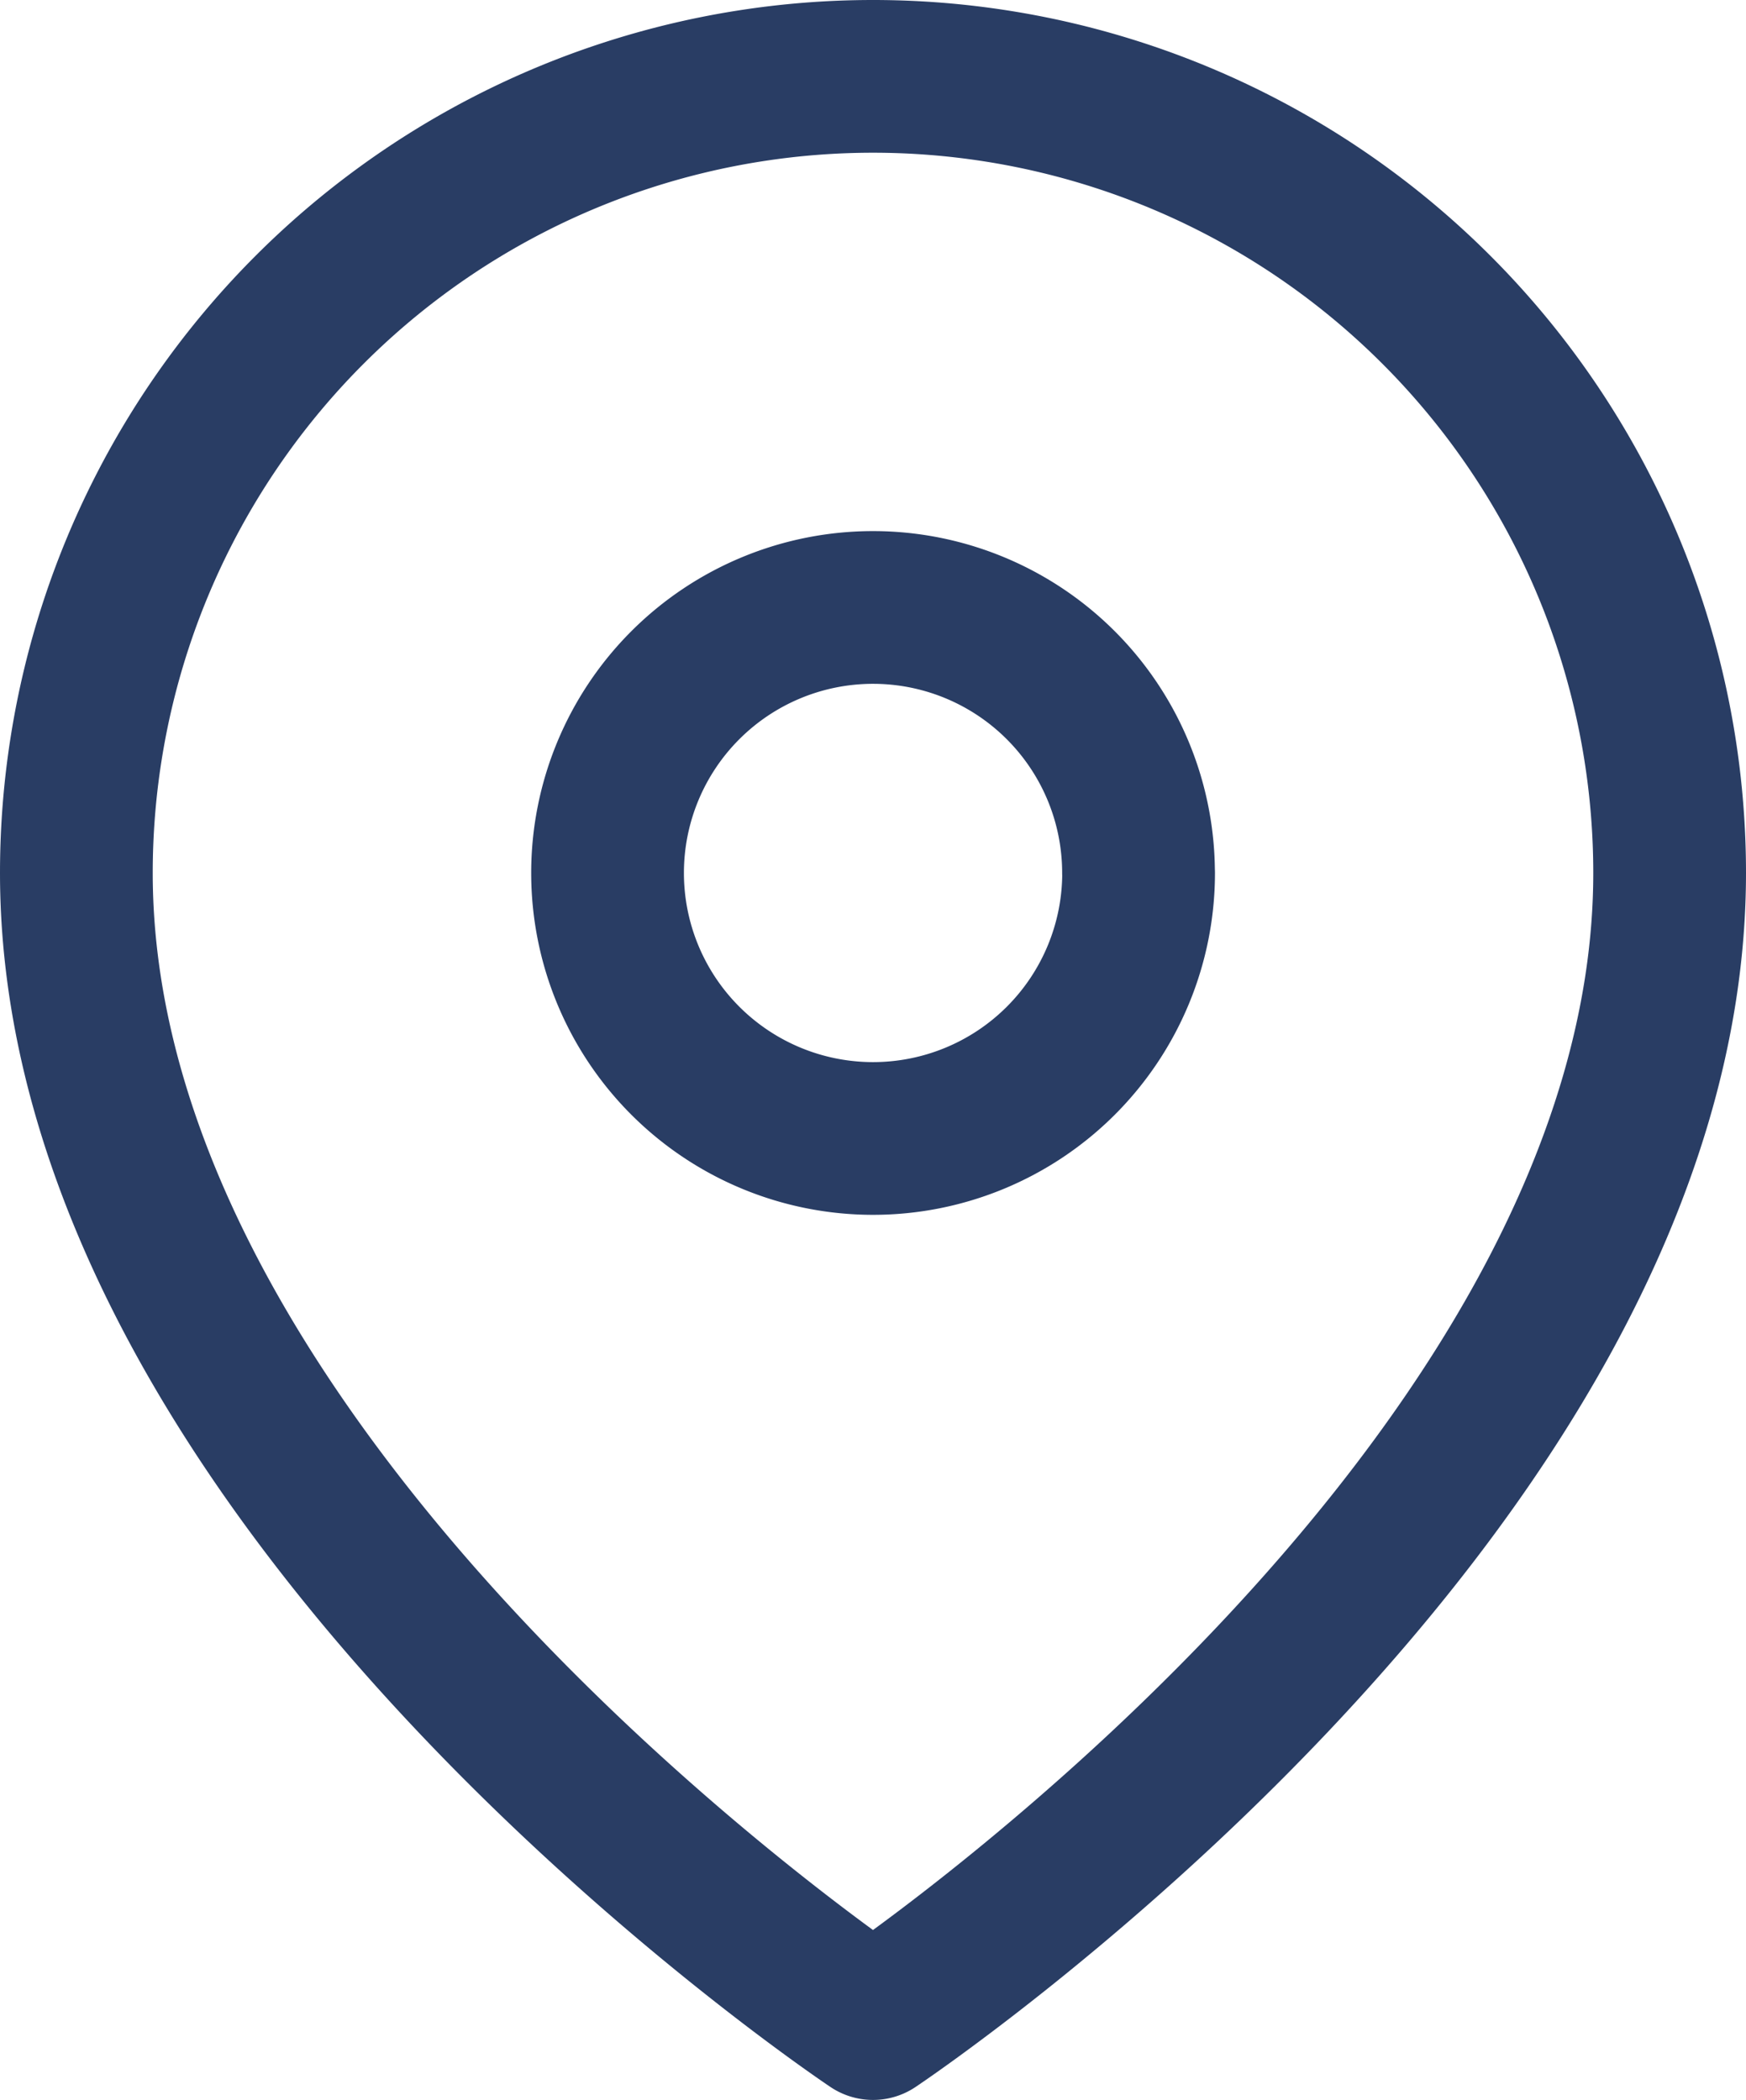
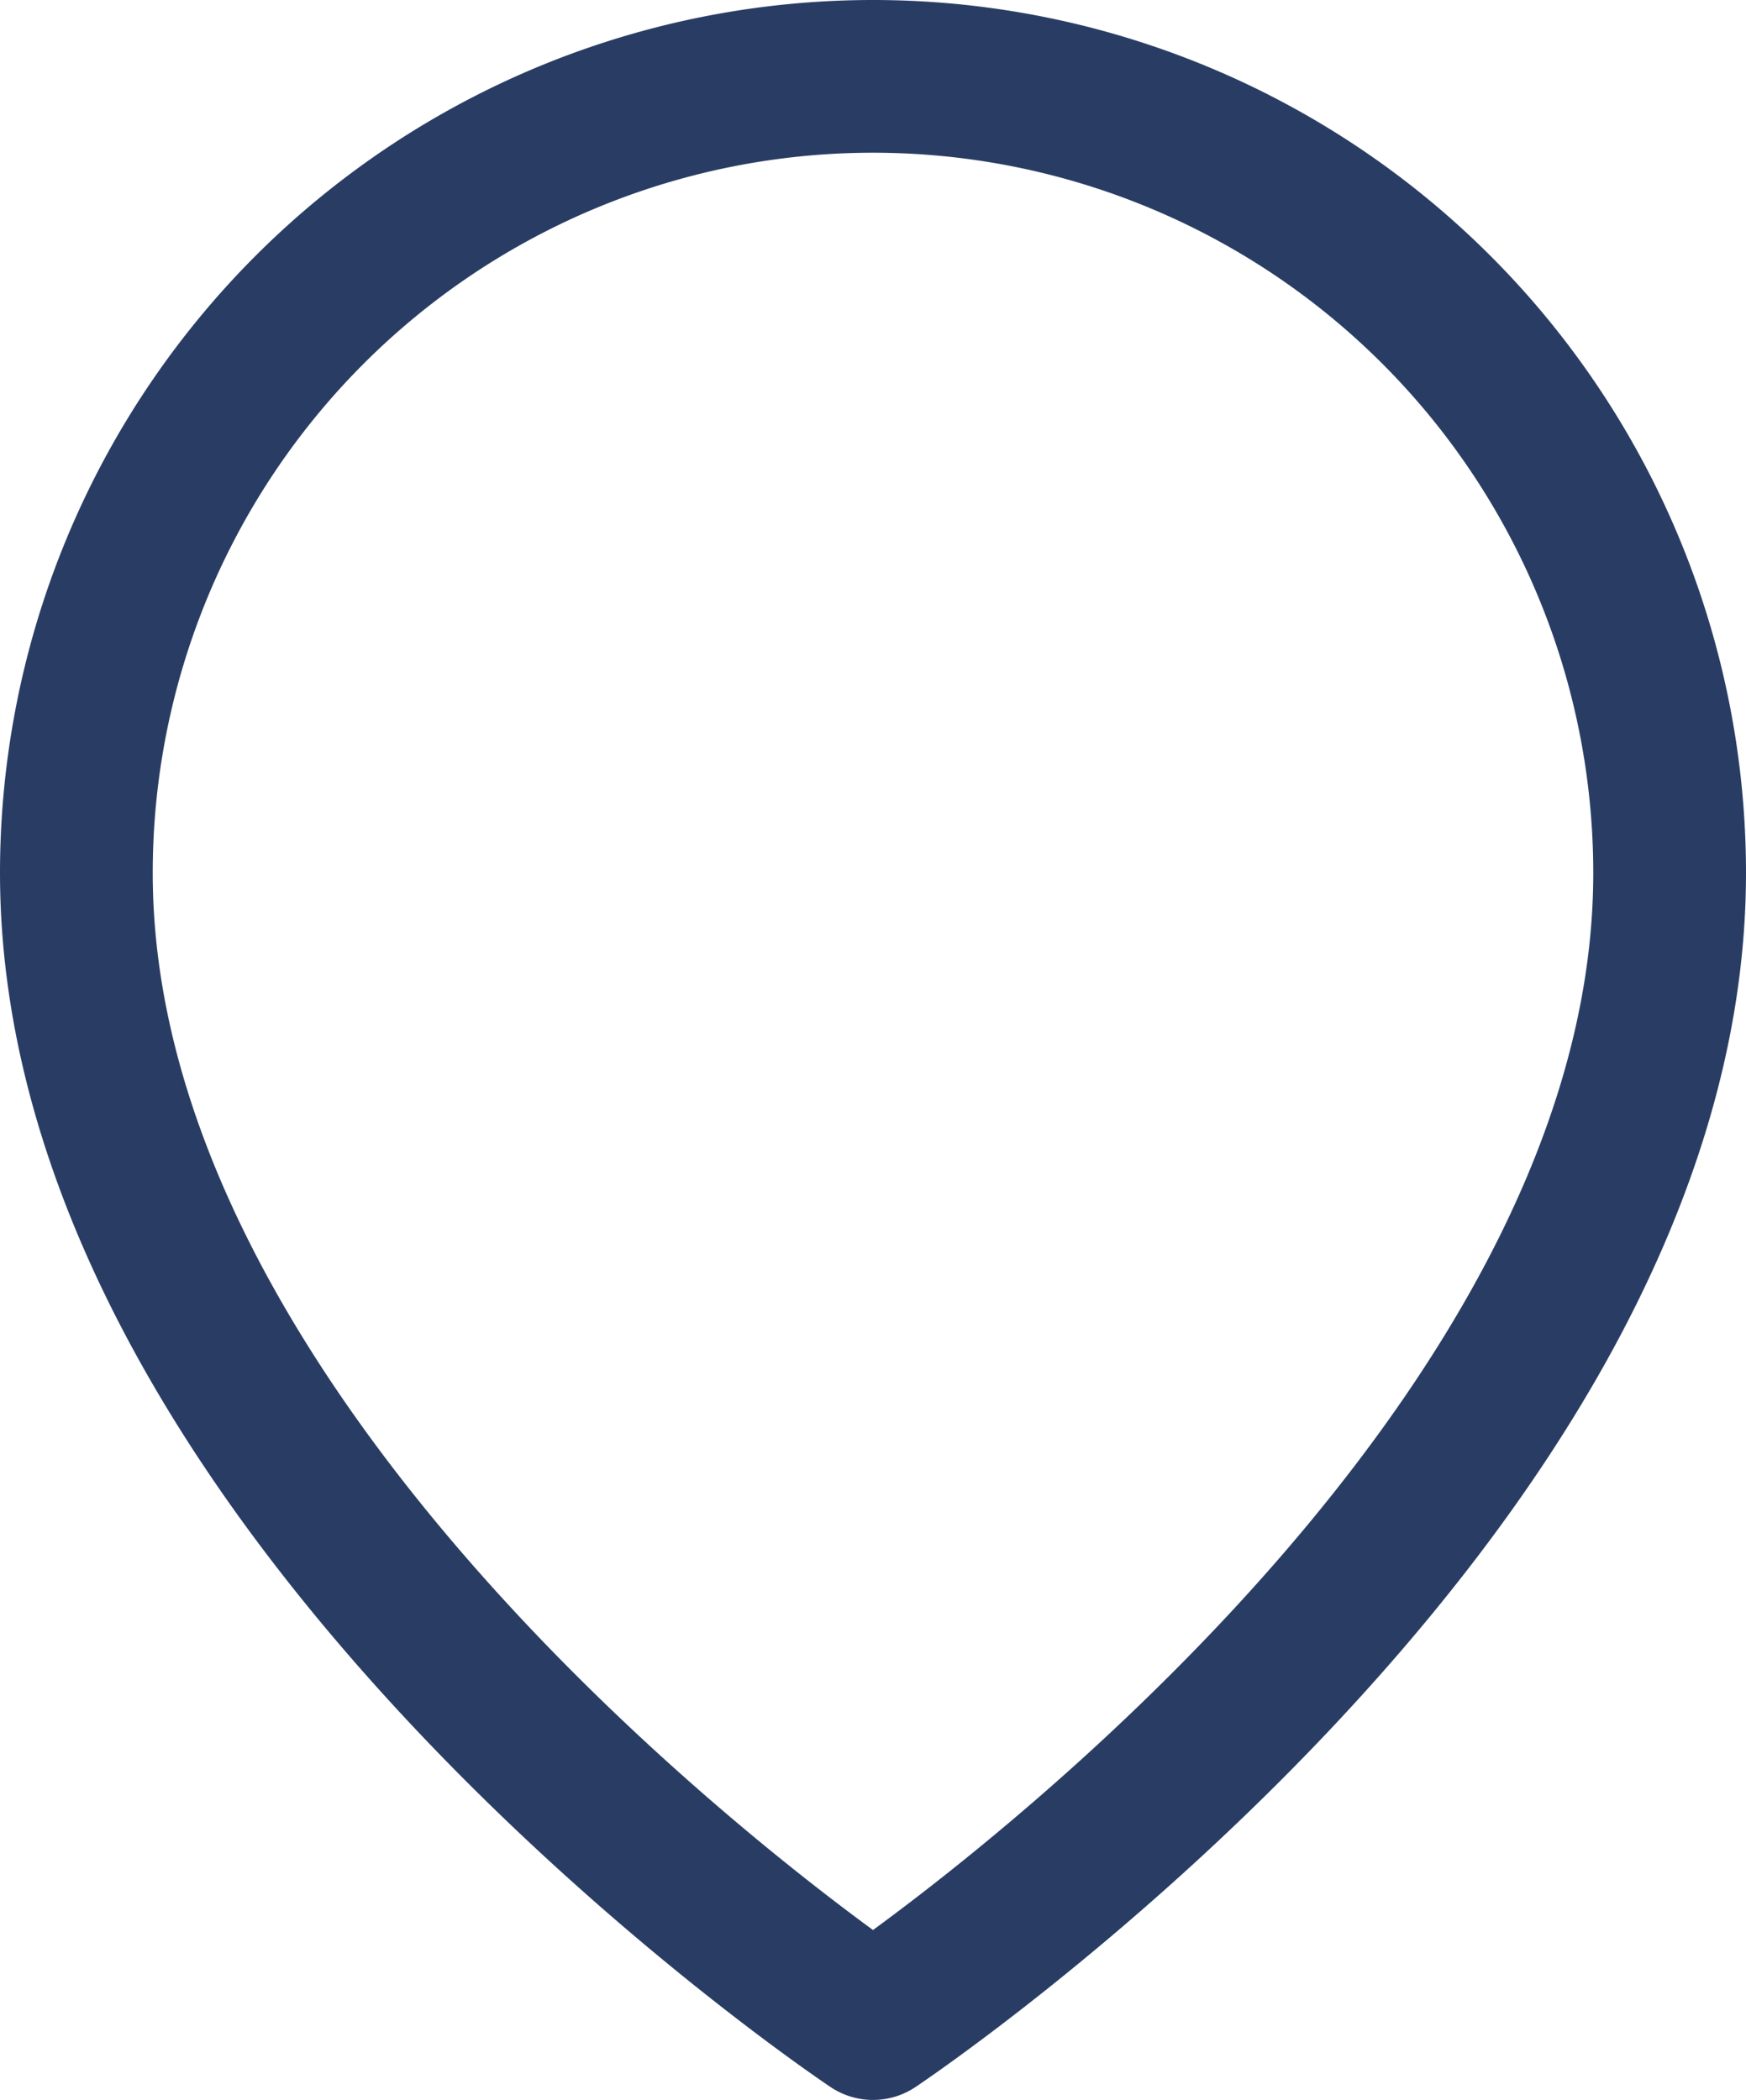
<svg xmlns="http://www.w3.org/2000/svg" width="22.864" height="27.5" viewBox="0 0 22.864 27.5">
  <g id="Icon_feather-map-pin" data-name="Icon feather-map-pin" transform="translate(-3.5 -0.5)">
    <path id="Caminho_1907" data-name="Caminho 1907" d="M25.364,11.932C25.364,20.045,14.932,27,14.932,27S4.5,20.045,4.5,11.932a10.432,10.432,0,1,1,20.864,0Z" transform="translate(0 0)" fill="none" stroke="#293d64" stroke-linecap="round" stroke-linejoin="round" stroke-width="2" />
-     <path id="Caminho_1908" data-name="Caminho 1908" d="M20.455,13.977A3.477,3.477,0,1,1,16.977,10.5a3.477,3.477,0,0,1,3.477,3.477Z" transform="translate(-2.045 -2.045)" fill="none" stroke="#293d64" stroke-linecap="round" stroke-linejoin="round" stroke-width="2" />
  </g>
</svg>